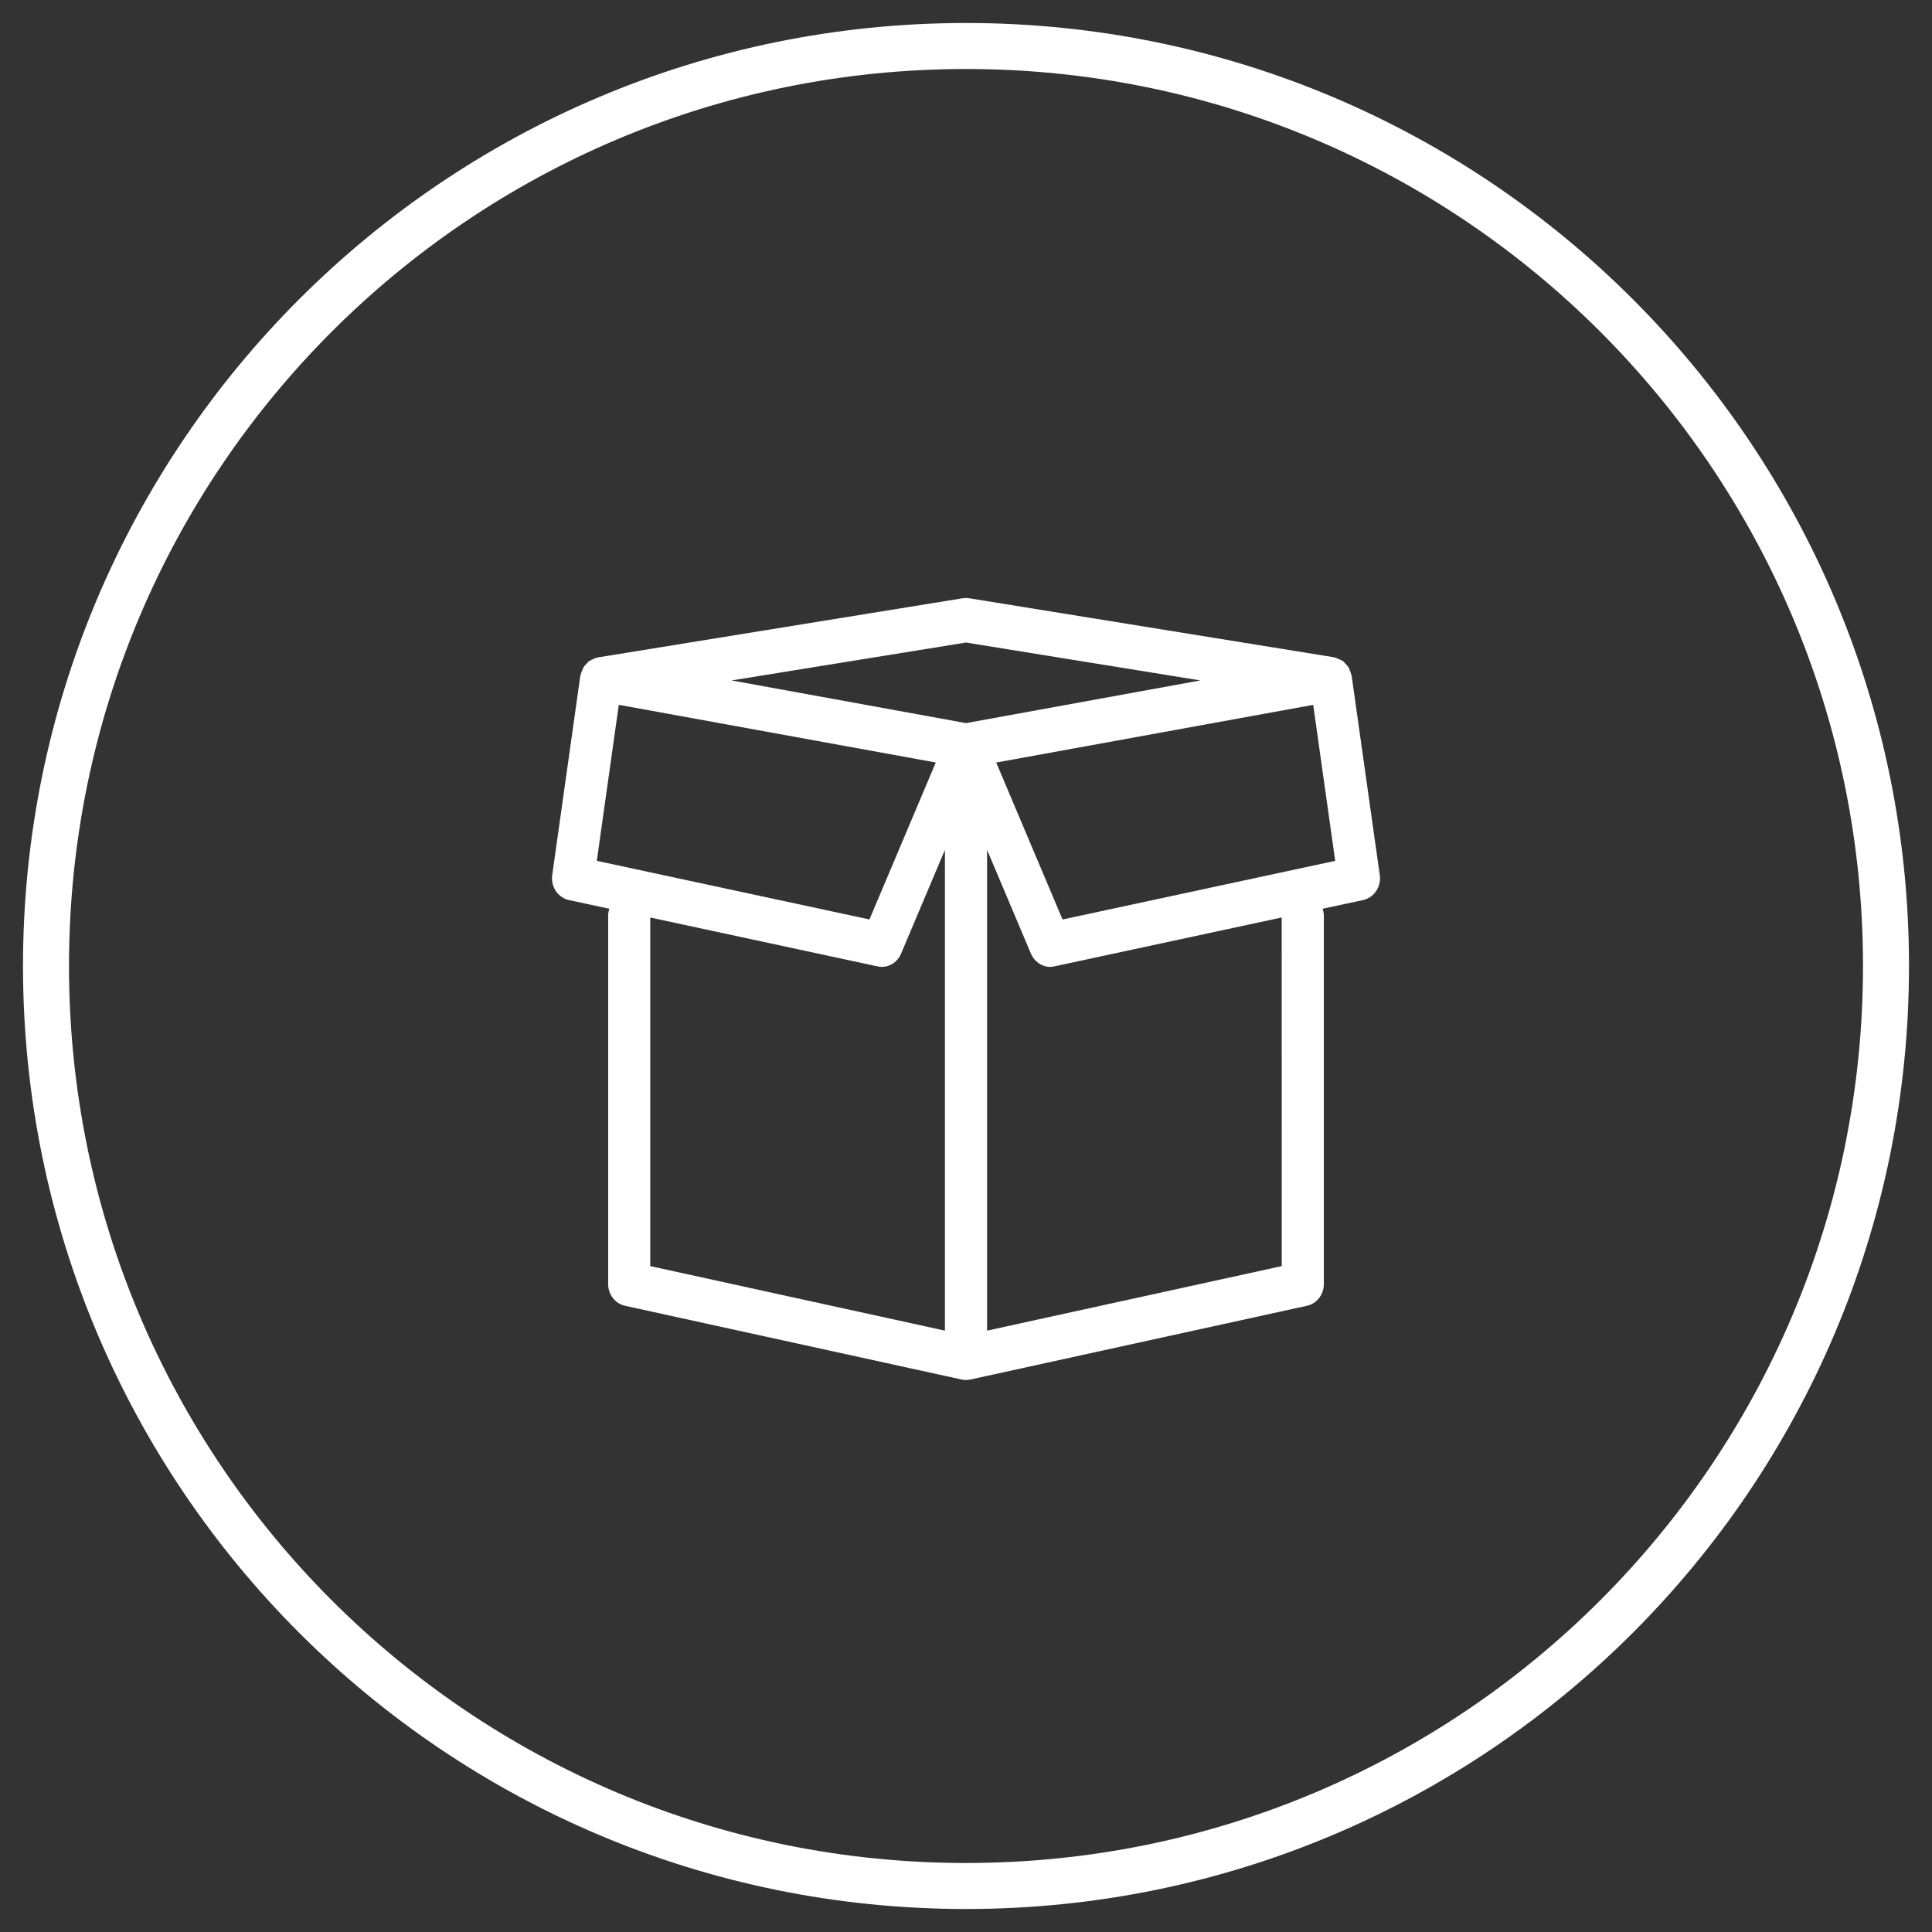
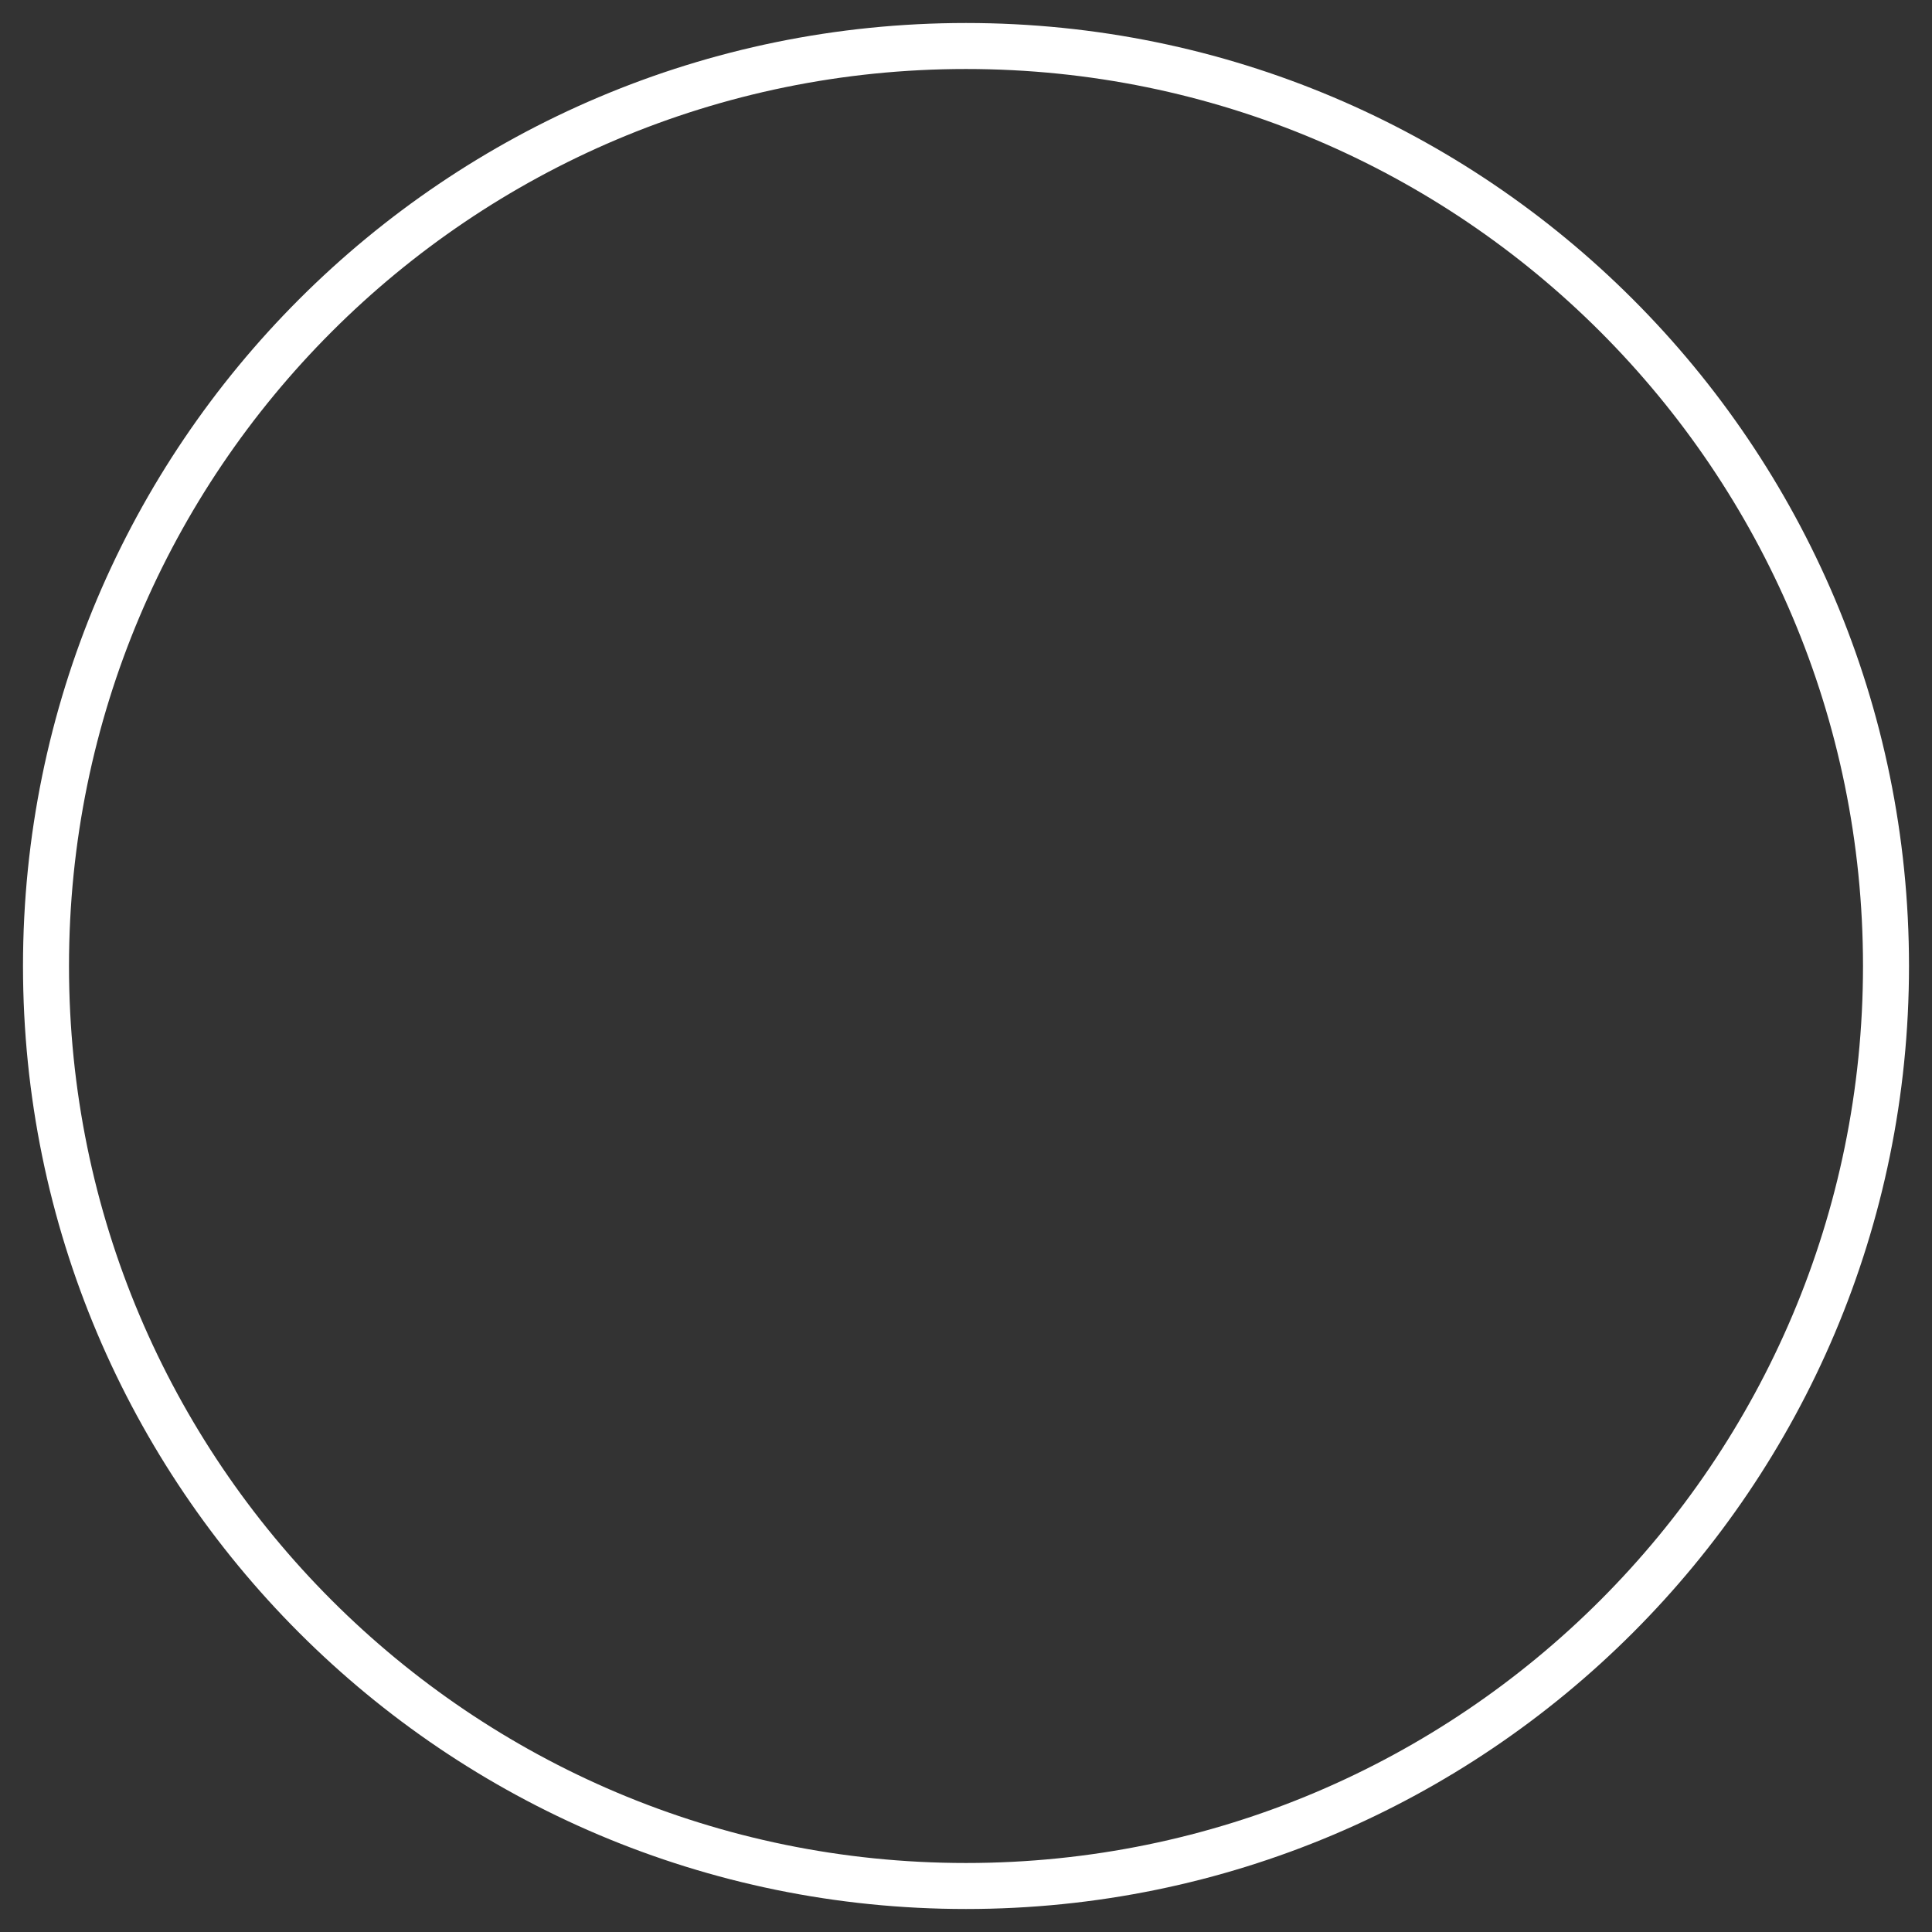
<svg xmlns="http://www.w3.org/2000/svg" width="42" height="42" viewBox="0 0 42 42" fill="none">
  <rect x="0" y="0" width="42" height="42" fill="#333333" stroke="none" />
  <path d="M21 41C32.046 41 41 32.046 41 21C41 9.954 32.046 1 21 1C9.954 1 1 9.954 1 21C1 32.046 9.954 41 21 41Z" stroke="white" stroke-linecap="round" stroke-linejoin="round" />
-   <path d="M29.384 14.694C29.383 14.686 29.378 14.679 29.377 14.672C29.369 14.635 29.358 14.604 29.343 14.574L29.345 14.577C29.334 14.547 29.323 14.522 29.309 14.497L29.31 14.499C29.29 14.471 29.268 14.447 29.244 14.424C29.23 14.406 29.215 14.389 29.2 14.375L29.186 14.368C29.159 14.35 29.128 14.336 29.095 14.325L29.092 14.323C29.071 14.313 29.048 14.303 29.022 14.296L29.019 14.295L29.002 14.289L21.071 13.006C21.05 13.002 21.026 13 21.001 13C20.977 13 20.952 13.002 20.929 13.006L20.931 13.005L12.983 14.294C12.951 14.303 12.922 14.315 12.894 14.329L12.897 14.328C12.865 14.339 12.838 14.353 12.813 14.369L12.815 14.368L12.8 14.375C12.785 14.389 12.771 14.405 12.758 14.422C12.733 14.445 12.71 14.471 12.691 14.498C12.678 14.52 12.666 14.547 12.656 14.574L12.655 14.577C12.643 14.604 12.632 14.634 12.624 14.667L12.623 14.67C12.621 14.679 12.616 14.685 12.615 14.694L12.005 19.023C12.002 19.045 12 19.069 12 19.094C12 19.326 12.156 19.519 12.363 19.565L12.366 19.566L13.248 19.756C13.232 19.797 13.223 19.845 13.221 19.895V27.915C13.221 28.146 13.376 28.339 13.582 28.385L13.585 28.386L20.907 29.99C20.935 29.996 20.967 30 21 30C21.033 30 21.065 29.996 21.096 29.989L21.093 29.99L28.414 28.386C28.624 28.339 28.779 28.146 28.779 27.915V19.897C28.777 19.845 28.767 19.797 28.751 19.752L28.752 19.756L29.634 19.566C29.844 19.519 30 19.326 30 19.095C30 19.07 29.998 19.045 29.994 19.021L29.995 19.023L29.384 14.694ZM21 13.968L26.095 14.792L21 15.72L15.905 14.792L21 13.968ZM13.452 15.322L20.343 16.576L18.901 19.988L12.974 18.714L13.452 15.322ZM14.136 19.946L19.078 21.009C19.106 21.015 19.139 21.019 19.171 21.019C19.356 21.019 19.516 20.903 19.587 20.736L19.588 20.733L20.542 18.475V28.927L14.136 27.524V19.946ZM27.864 27.524L21.458 28.927V18.475L22.412 20.733C22.485 20.902 22.645 21.019 22.83 21.019C22.862 21.019 22.894 21.015 22.924 21.008L22.921 21.008L27.863 19.945L27.864 27.524ZM23.099 19.989L21.657 16.577L28.548 15.323L29.026 18.714L23.099 19.989Z" fill="white" />
</svg>